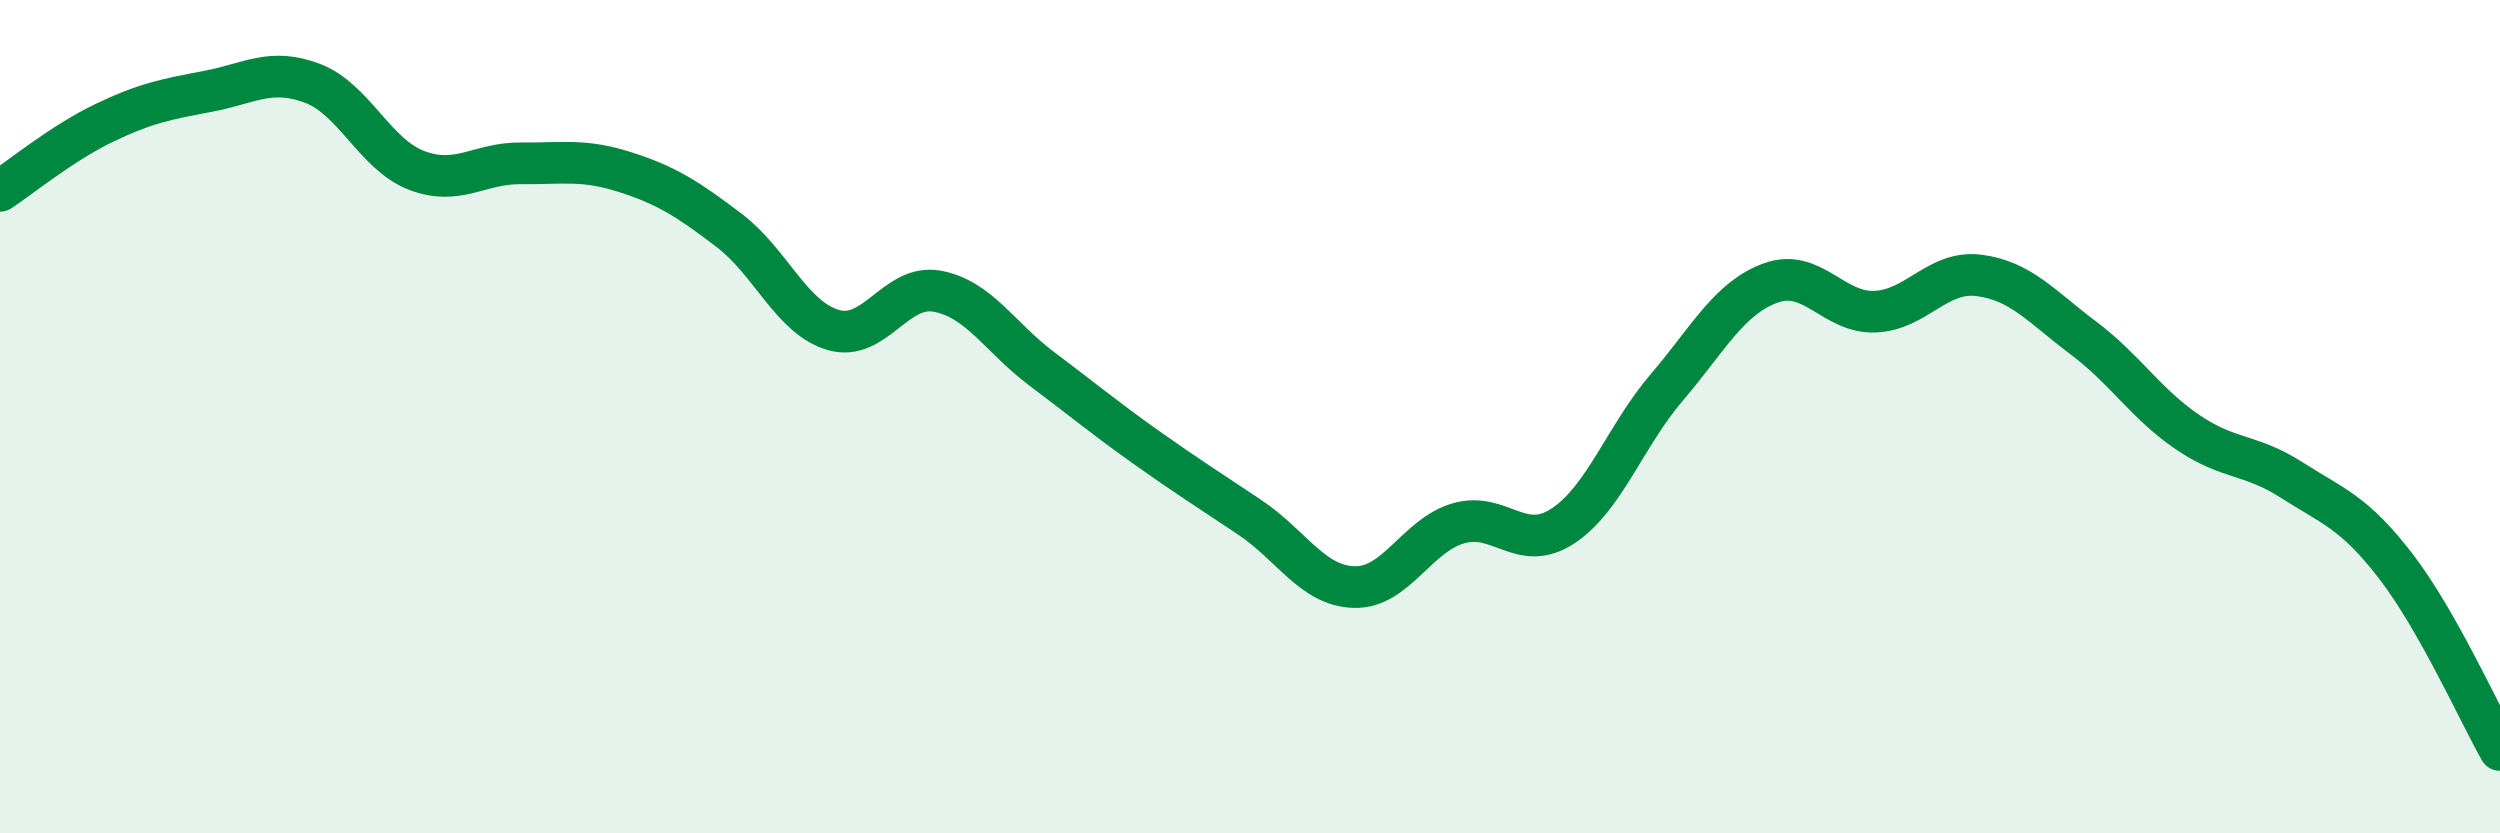
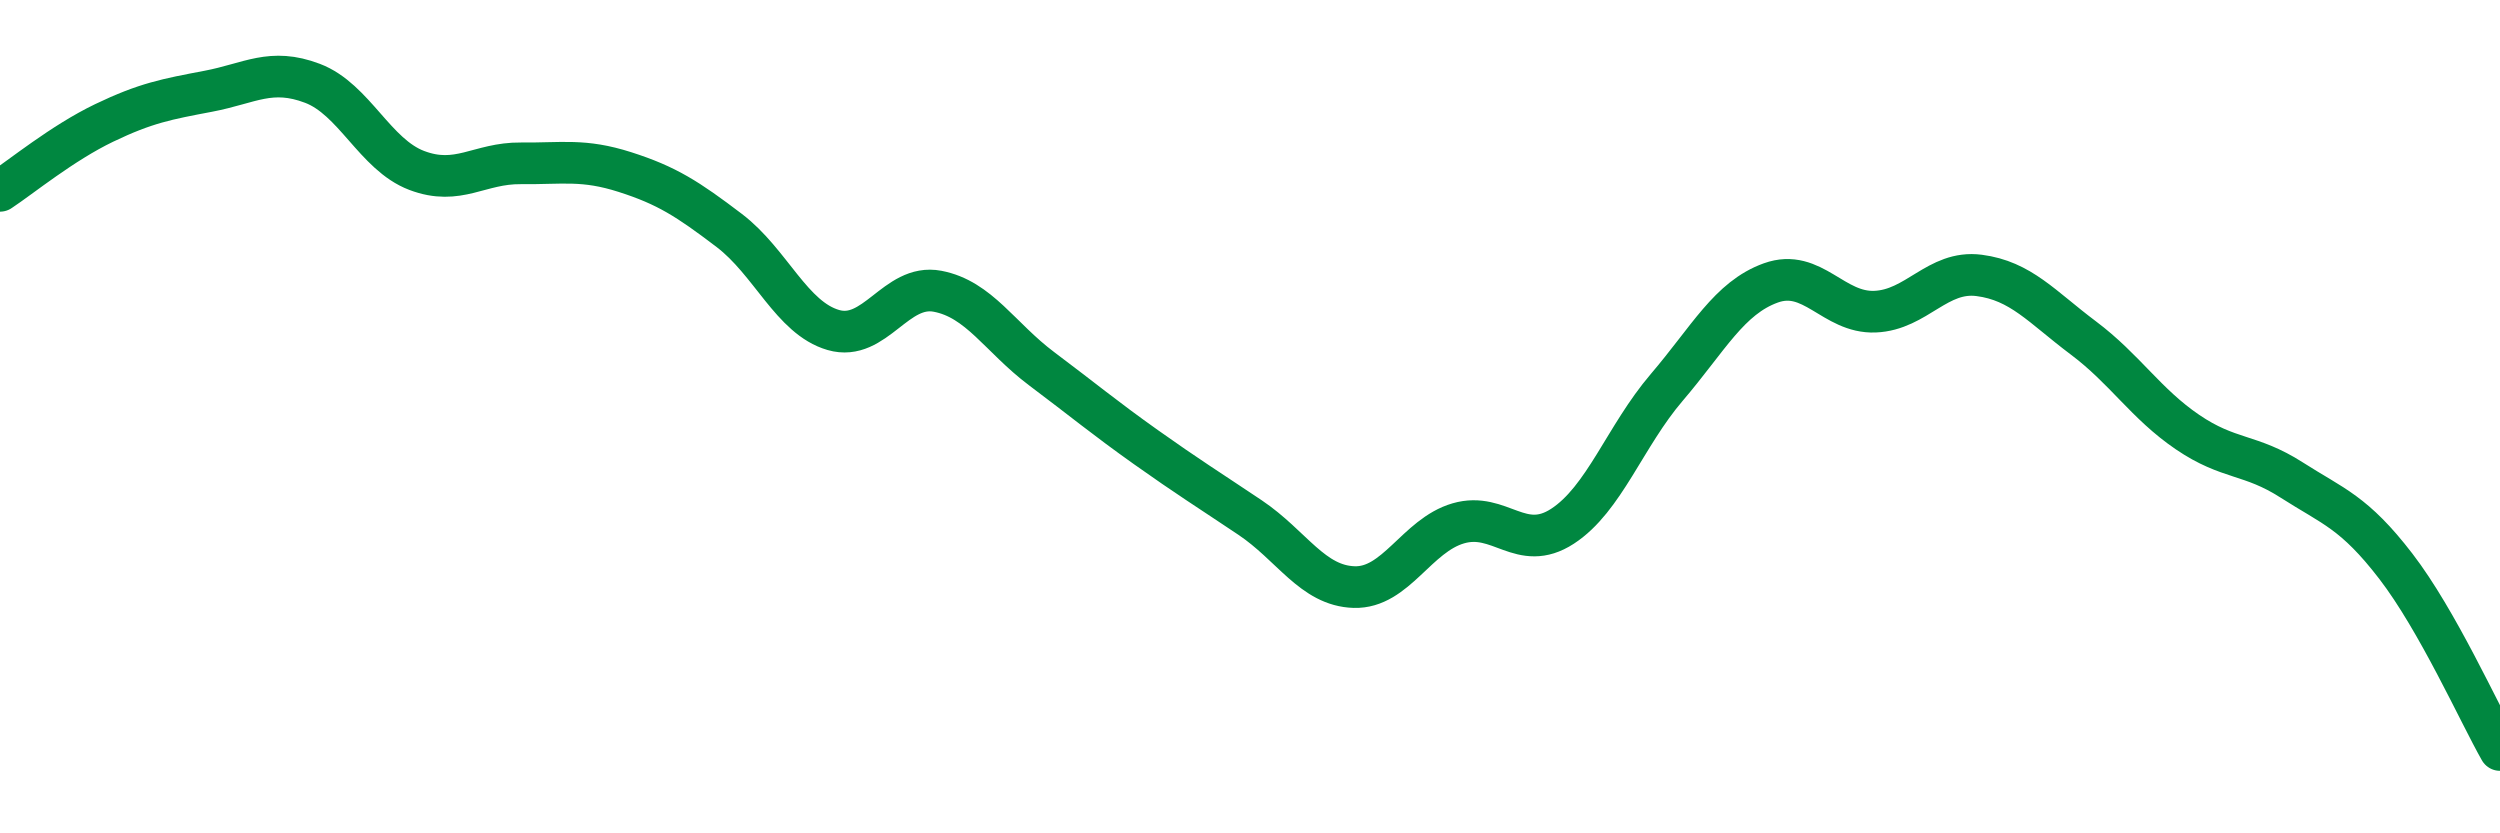
<svg xmlns="http://www.w3.org/2000/svg" width="60" height="20" viewBox="0 0 60 20">
-   <path d="M 0,4.58 C 0.5,4.25 1.5,3.43 2.5,2.95 C 3.5,2.47 4,2.38 5,2.19 C 6,2 6.5,1.62 7.5,2 C 8.5,2.38 9,3.71 10,4.09 C 11,4.47 11.5,3.91 12.5,3.92 C 13.5,3.93 14,3.81 15,4.13 C 16,4.45 16.5,4.77 17.5,5.53 C 18.5,6.29 19,7.63 20,7.92 C 21,8.21 21.5,6.8 22.5,6.99 C 23.5,7.18 24,8.1 25,8.85 C 26,9.6 26.5,10.02 27.5,10.73 C 28.5,11.44 29,11.75 30,12.42 C 31,13.09 31.5,14.06 32.5,14.09 C 33.5,14.12 34,12.85 35,12.56 C 36,12.27 36.5,13.28 37.5,12.63 C 38.5,11.98 39,10.47 40,9.3 C 41,8.13 41.5,7.15 42.5,6.79 C 43.5,6.43 44,7.52 45,7.48 C 46,7.44 46.5,6.48 47.5,6.61 C 48.5,6.74 49,7.36 50,8.11 C 51,8.86 51.5,9.69 52.5,10.37 C 53.5,11.05 54,10.88 55,11.52 C 56,12.16 56.5,12.29 57.5,13.59 C 58.5,14.89 59.5,17.12 60,18L60 20L0 20Z" fill="#008740" opacity="0.1" stroke-linecap="round" stroke-linejoin="round" />
  <path d="M 0,4.58 C 0.5,4.25 1.5,3.43 2.5,2.95 C 3.5,2.47 4,2.38 5,2.19 C 6,2 6.5,1.62 7.5,2 C 8.5,2.38 9,3.71 10,4.09 C 11,4.47 11.5,3.91 12.5,3.92 C 13.5,3.93 14,3.81 15,4.13 C 16,4.45 16.5,4.77 17.5,5.53 C 18.5,6.29 19,7.63 20,7.92 C 21,8.21 21.5,6.8 22.5,6.99 C 23.5,7.18 24,8.1 25,8.85 C 26,9.6 26.5,10.02 27.5,10.73 C 28.5,11.44 29,11.75 30,12.42 C 31,13.09 31.5,14.06 32.5,14.09 C 33.5,14.12 34,12.85 35,12.56 C 36,12.27 36.5,13.28 37.5,12.63 C 38.5,11.98 39,10.47 40,9.3 C 41,8.13 41.5,7.15 42.5,6.79 C 43.5,6.43 44,7.52 45,7.48 C 46,7.44 46.5,6.48 47.5,6.61 C 48.5,6.74 49,7.36 50,8.11 C 51,8.86 51.5,9.69 52.5,10.37 C 53.5,11.05 54,10.88 55,11.52 C 56,12.16 56.5,12.29 57.5,13.59 C 58.5,14.89 59.5,17.12 60,18" stroke="#008740" stroke-width="1" fill="none" stroke-linecap="round" stroke-linejoin="round" />
</svg>